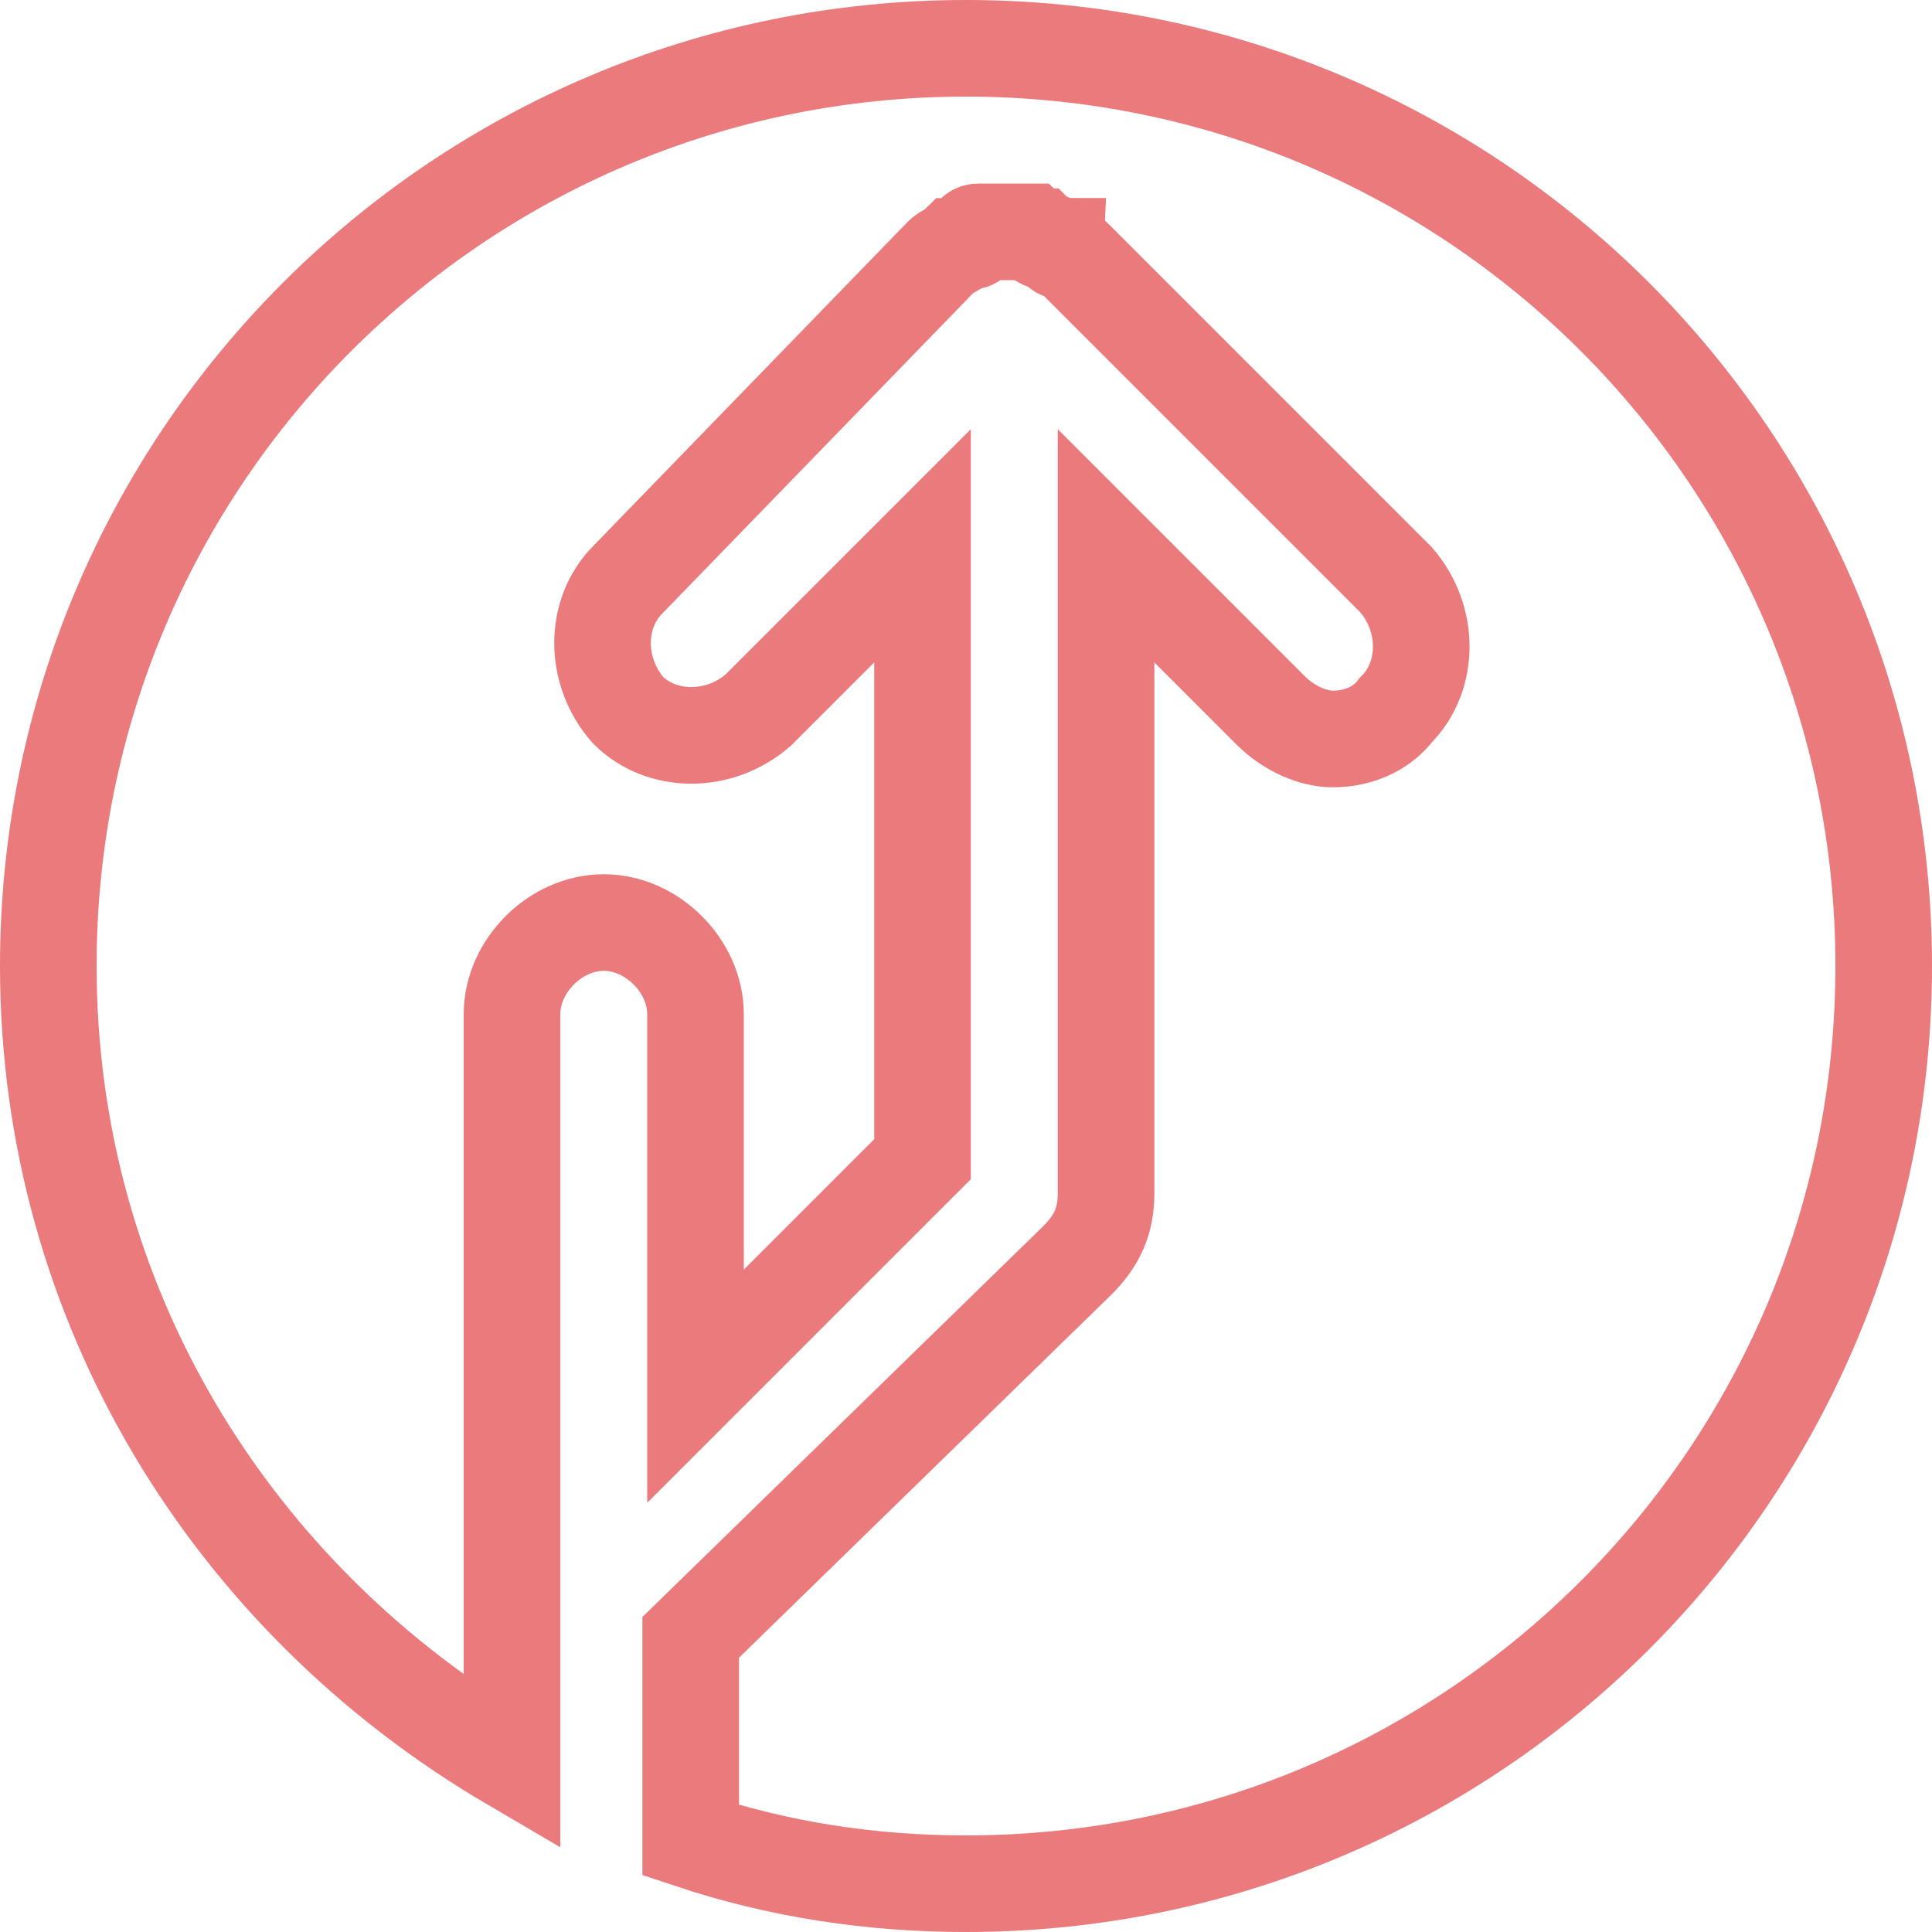
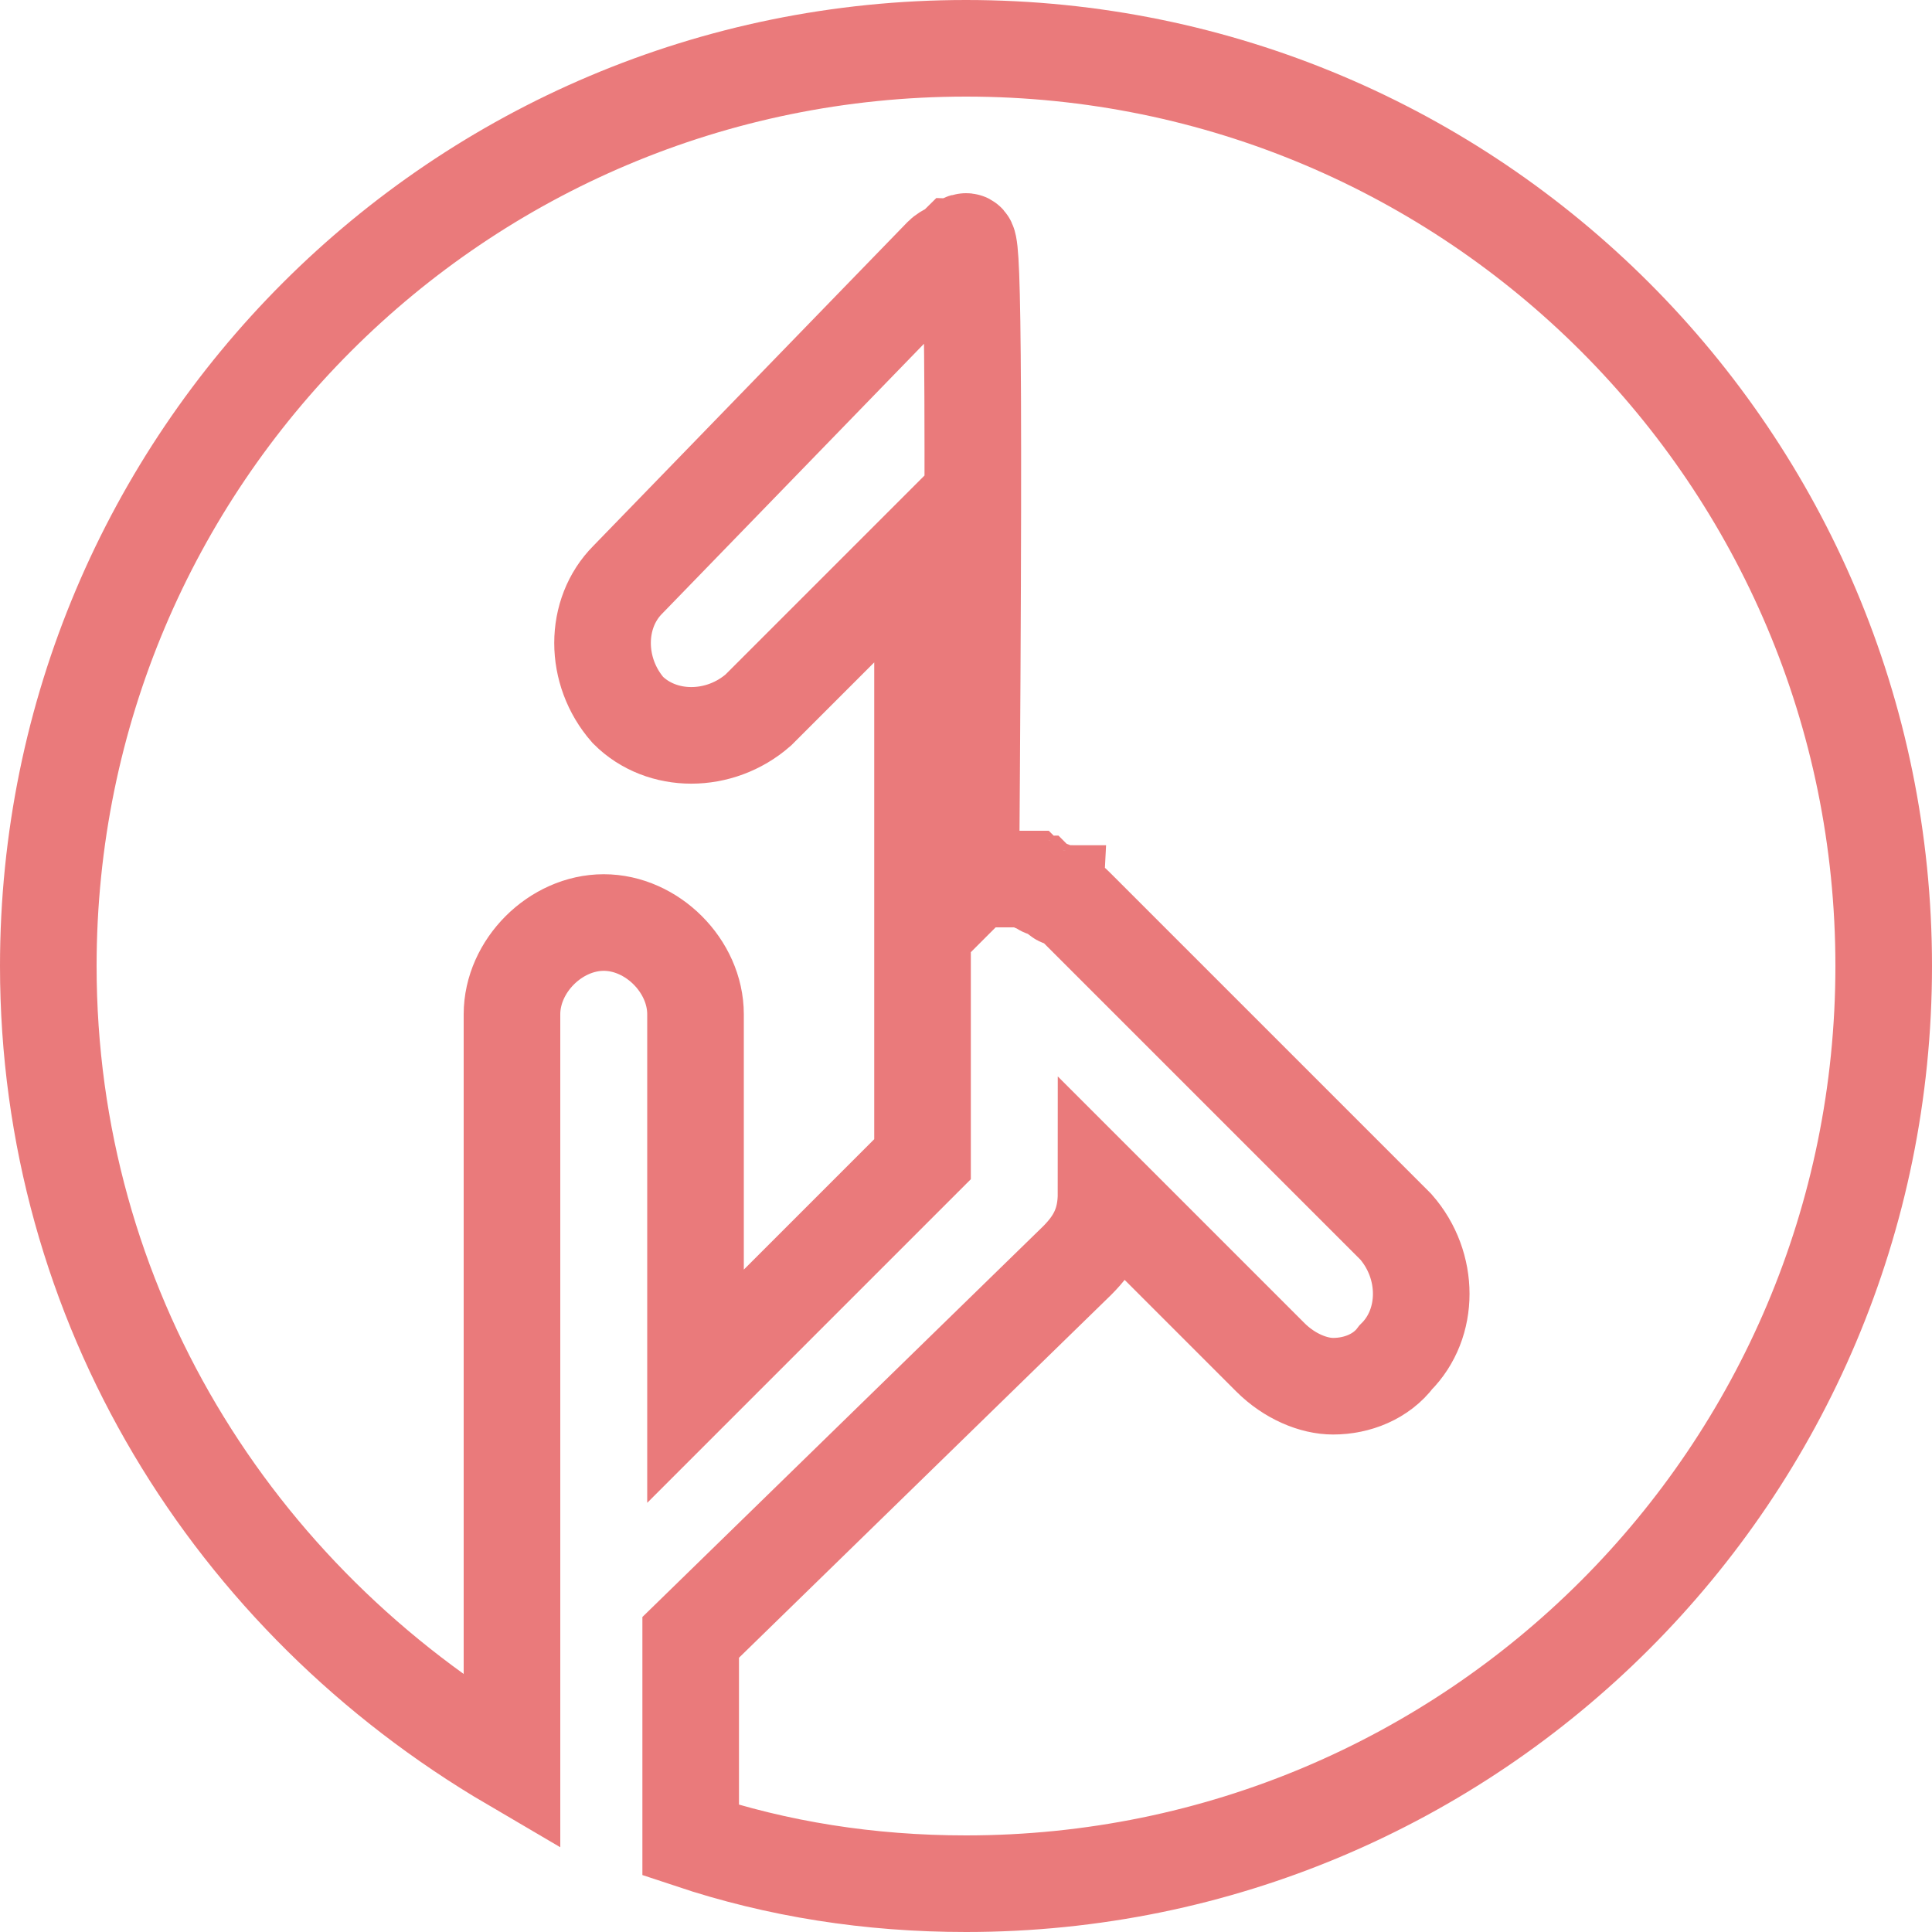
<svg xmlns="http://www.w3.org/2000/svg" version="1.1" id="Ebene_1" x="0px" y="0px" viewBox="0 0 40 40" style="enable-background:new 0 0 40 40;" xml:space="preserve">
  <style type="text/css">
	.st0{fill:none;stroke:#EA7A7B;stroke-width:2;stroke-miterlimit:10;}
</style>
  <g>
    <g>
-       <path class="st0" d="M20,39c-2,0-3.9-0.3-5.7-0.9v-4.2l8-7.8c0.4-0.4,0.6-0.8,0.6-1.4V11.3l3.4,3.4c0.4,0.4,0.9,0.6,1.3,0.6    c0.5,0,1-0.2,1.3-0.6c0.7-0.7,0.7-1.9,0-2.7l-6.6-6.6c-0.1-0.1-0.2-0.2-0.3-0.2c0,0-0.1,0-0.1-0.1c-0.1,0-0.1-0.1-0.2-0.1    c-0.1,0-0.1,0-0.2-0.1c-0.1,0-0.1,0-0.2-0.1c-0.1,0-0.2,0-0.4,0c0,0,0,0,0,0c-0.1,0-0.2,0-0.4,0c-0.1,0-0.1,0-0.2,0    c-0.1,0-0.1,0-0.2,0.1C20.2,5,20.1,5,20,5c-0.1,0-0.1,0.1-0.2,0.1c-0.1,0.1-0.2,0.1-0.3,0.2L13,12c-0.7,0.7-0.7,1.9,0,2.7    c0.7,0.7,1.9,0.7,2.7,0l3.4-3.4V24l-4.7,4.7V21c0-1-0.9-1.9-1.9-1.9s-1.9,0.9-1.9,1.9v12.2v3.3C4.8,33.1,1,27,1,20    C1,9.5,9.5,1,20,1s19,8.5,19,19S30.5,39,20,39z" />
+       <path class="st0" d="M20,39c-2,0-3.9-0.3-5.7-0.9v-4.2l8-7.8c0.4-0.4,0.6-0.8,0.6-1.4l3.4,3.4c0.4,0.4,0.9,0.6,1.3,0.6    c0.5,0,1-0.2,1.3-0.6c0.7-0.7,0.7-1.9,0-2.7l-6.6-6.6c-0.1-0.1-0.2-0.2-0.3-0.2c0,0-0.1,0-0.1-0.1c-0.1,0-0.1-0.1-0.2-0.1    c-0.1,0-0.1,0-0.2-0.1c-0.1,0-0.1,0-0.2-0.1c-0.1,0-0.2,0-0.4,0c0,0,0,0,0,0c-0.1,0-0.2,0-0.4,0c-0.1,0-0.1,0-0.2,0    c-0.1,0-0.1,0-0.2,0.1C20.2,5,20.1,5,20,5c-0.1,0-0.1,0.1-0.2,0.1c-0.1,0.1-0.2,0.1-0.3,0.2L13,12c-0.7,0.7-0.7,1.9,0,2.7    c0.7,0.7,1.9,0.7,2.7,0l3.4-3.4V24l-4.7,4.7V21c0-1-0.9-1.9-1.9-1.9s-1.9,0.9-1.9,1.9v12.2v3.3C4.8,33.1,1,27,1,20    C1,9.5,9.5,1,20,1s19,8.5,19,19S30.5,39,20,39z" />
    </g>
  </g>
</svg>